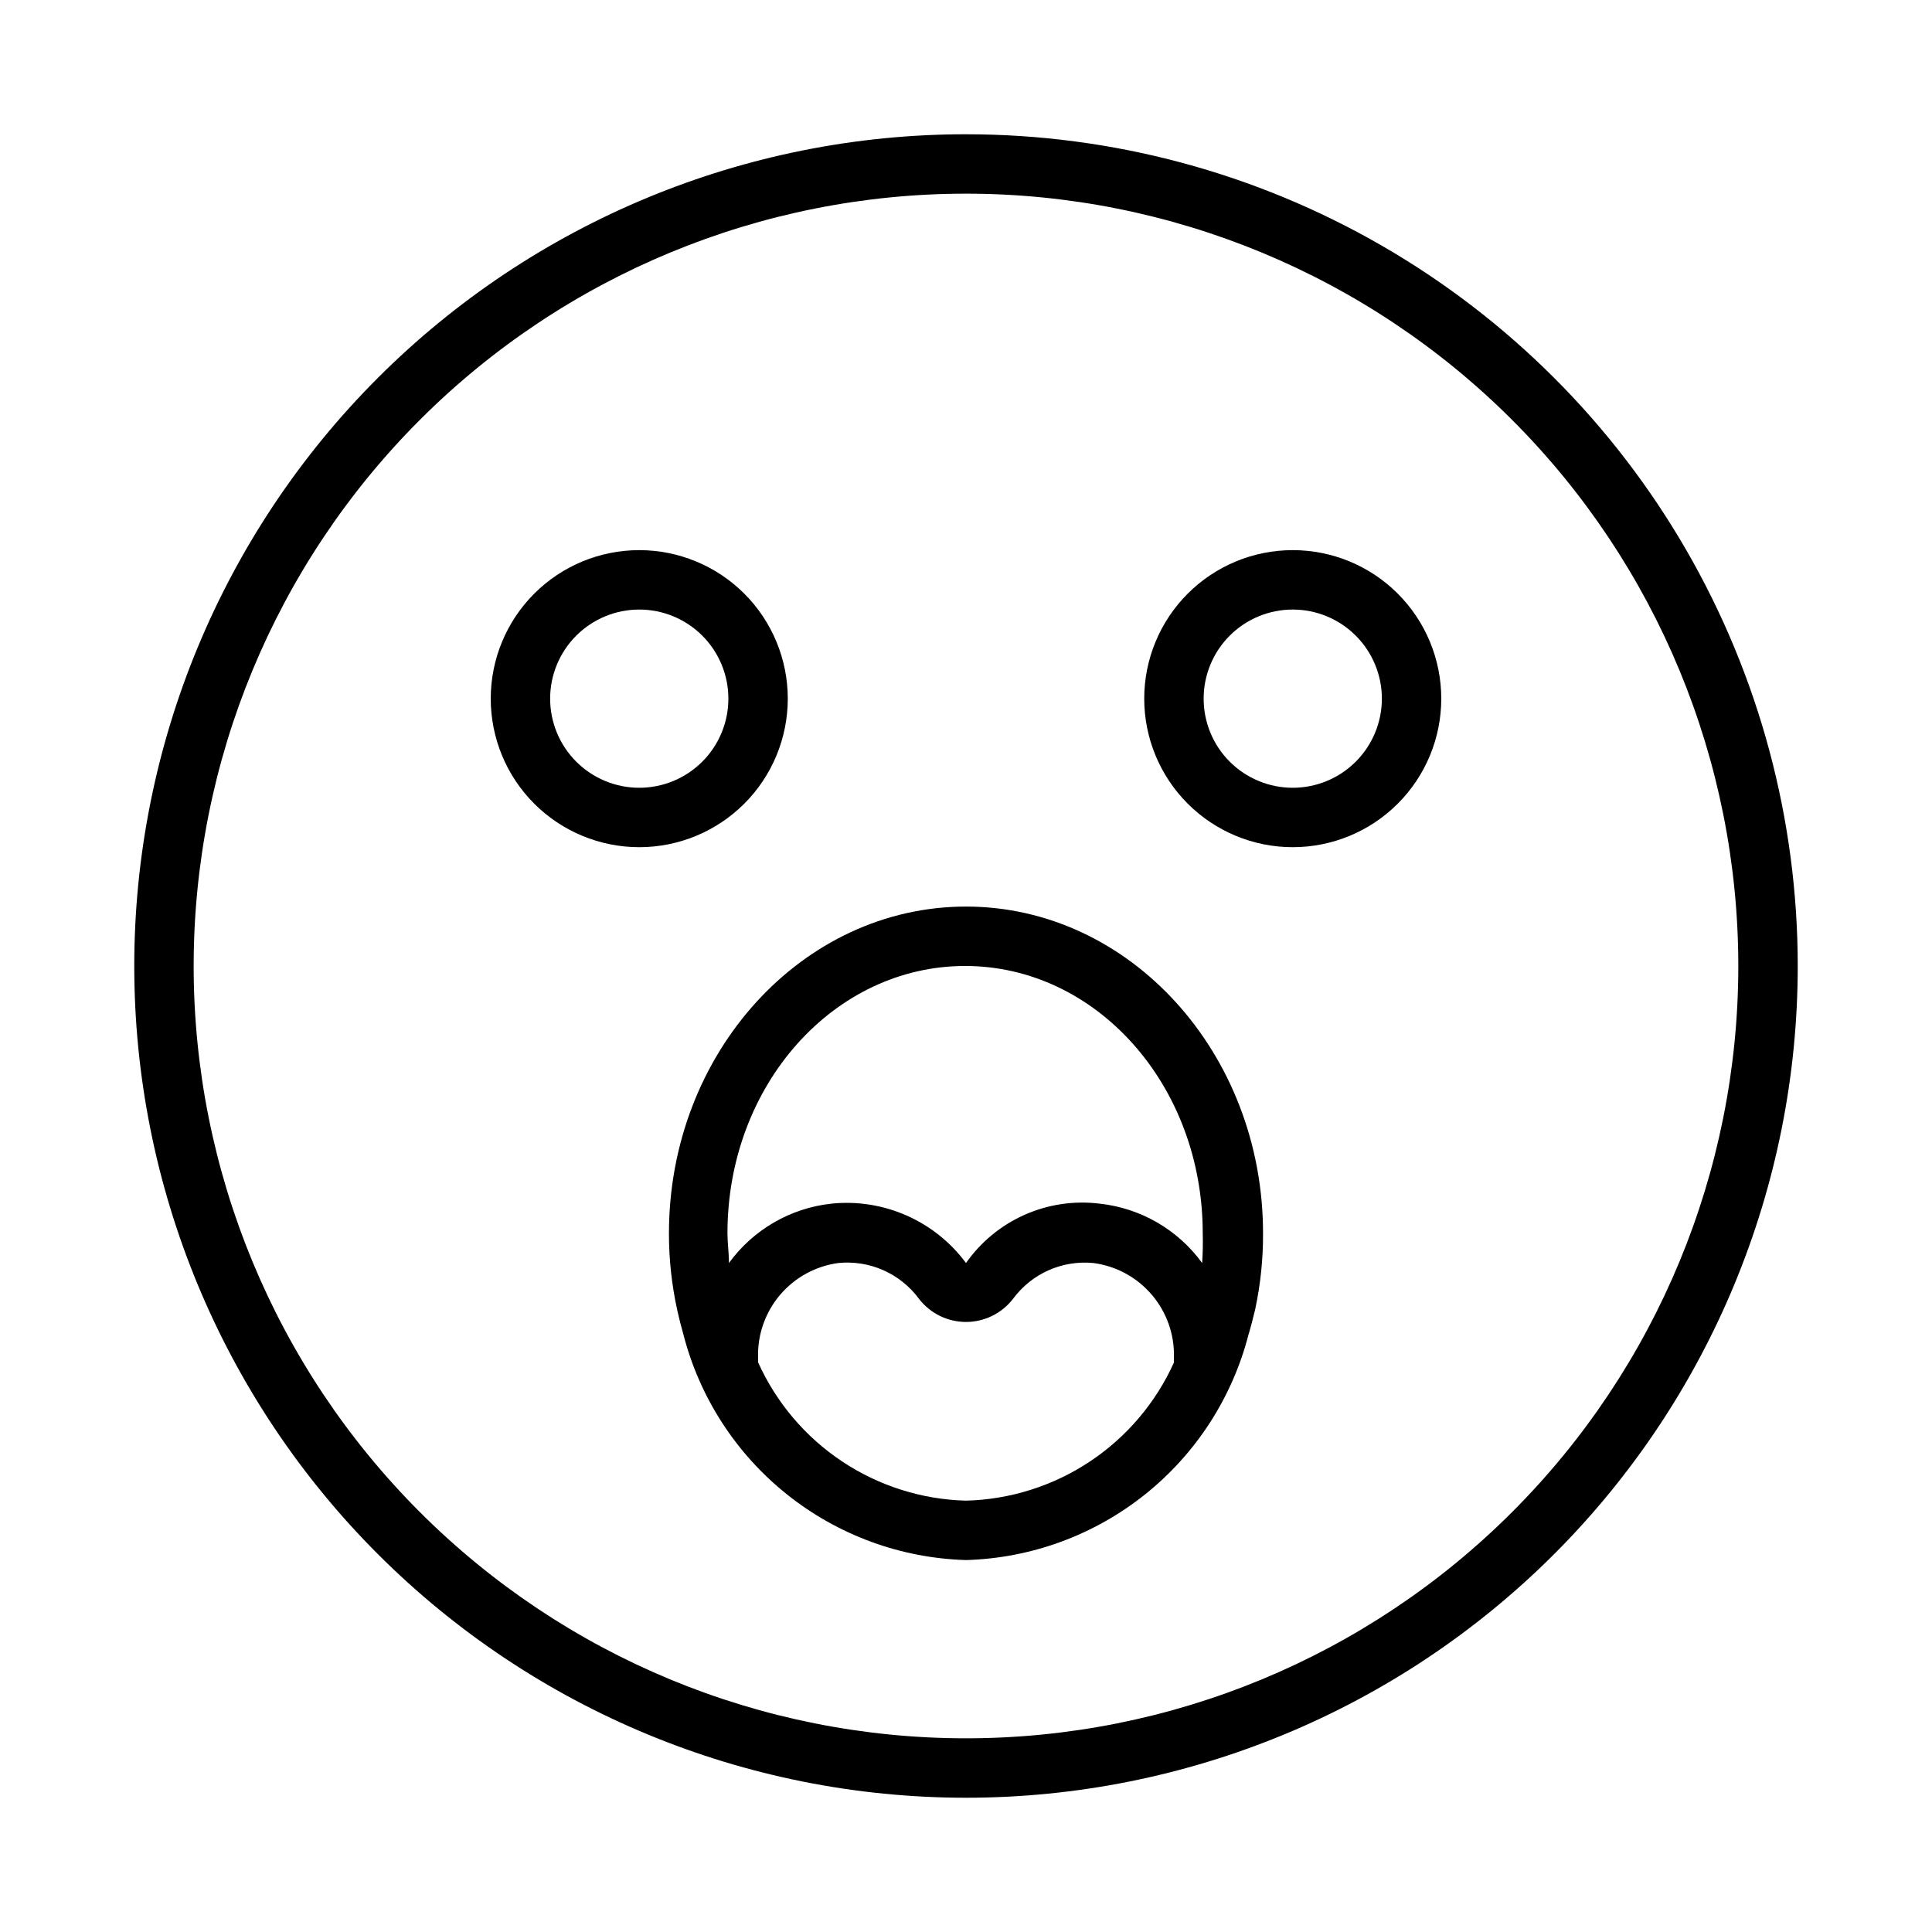
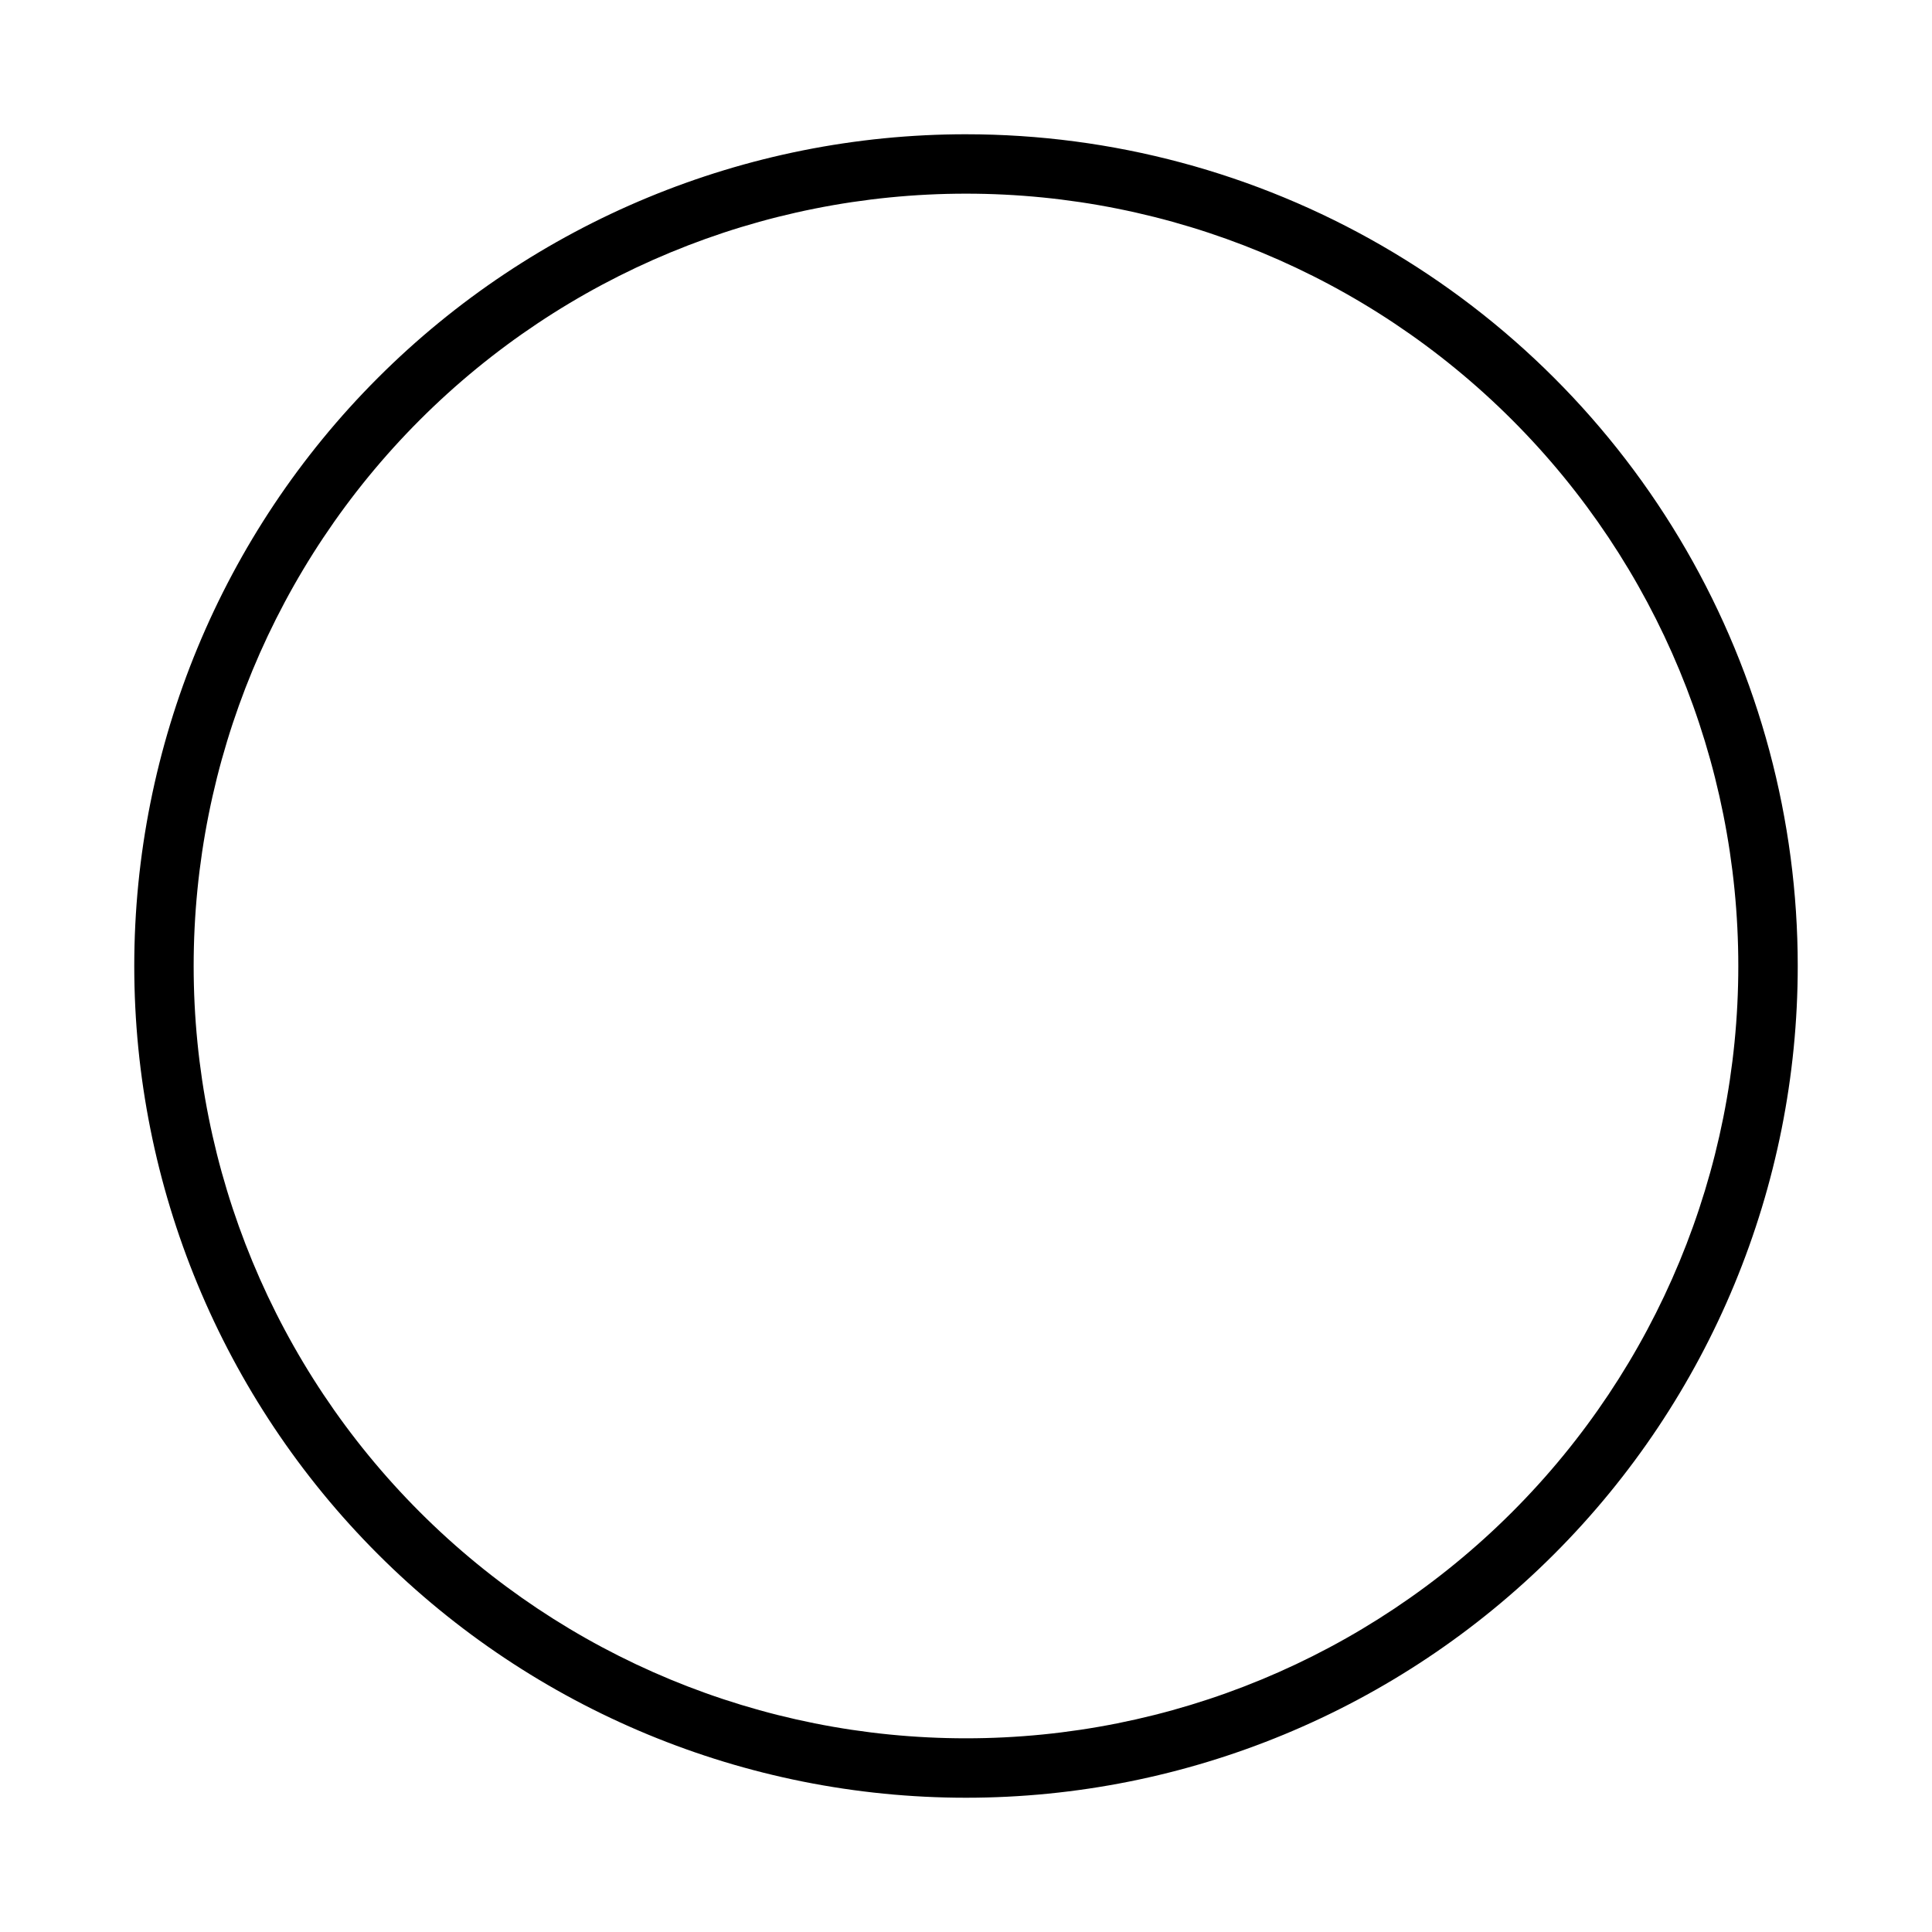
<svg xmlns="http://www.w3.org/2000/svg" fill="#000000" width="800px" height="800px" version="1.1" viewBox="144 144 512 512">
  <g>
-     <path d="m352.77 329.15c0-10.438-4.144-20.449-11.527-27.828-7.383-7.383-17.395-11.531-27.832-11.531s-20.449 4.148-27.832 11.531c-7.383 7.379-11.527 17.391-11.527 27.828 0 10.441 4.144 20.453 11.527 27.832 7.383 7.383 17.395 11.531 27.832 11.531s20.449-4.148 27.832-11.531c7.383-7.379 11.527-17.391 11.527-27.832zm-39.359 23.617c-6.262 0-12.27-2.488-16.699-6.918-4.43-4.426-6.918-10.434-6.918-16.699 0-6.262 2.488-12.27 6.918-16.695 4.43-4.43 10.438-6.918 16.699-6.918s12.27 2.488 16.699 6.918c4.43 4.426 6.918 10.434 6.918 16.695 0 6.266-2.488 12.273-6.918 16.699-4.43 4.43-10.438 6.918-16.699 6.918z" />
-     <path d="m486.59 289.79c-10.438 0-20.449 4.148-27.832 11.531-7.379 7.379-11.527 17.391-11.527 27.828 0 10.441 4.148 20.453 11.527 27.832 7.383 7.383 17.395 11.531 27.832 11.531 10.441 0 20.453-4.148 27.832-11.531 7.383-7.379 11.527-17.391 11.527-27.832 0-10.438-4.144-20.449-11.527-27.828-7.379-7.383-17.391-11.531-27.832-11.531zm0 62.977c-6.262 0-12.27-2.488-16.699-6.918-4.43-4.426-6.914-10.434-6.914-16.699 0-6.262 2.484-12.27 6.914-16.695 4.43-4.43 10.438-6.918 16.699-6.918 6.266 0 12.27 2.488 16.699 6.918 4.43 4.426 6.918 10.434 6.918 16.695 0 6.266-2.488 12.273-6.918 16.699-4.43 4.43-10.434 6.918-16.699 6.918z" />
    <path d="m400 179.58c-58.461 0-114.52 23.223-155.86 64.559s-64.559 97.398-64.559 155.86c0 58.457 23.223 114.52 64.559 155.86 41.336 41.336 97.398 64.559 155.86 64.559 58.457 0 114.52-23.223 155.86-64.559 41.336-41.336 64.559-97.398 64.559-155.86 0-38.691-10.184-76.703-29.527-110.21-19.348-33.508-47.172-61.332-80.68-80.676-33.508-19.348-71.516-29.531-110.21-29.531zm0 425.09c-54.285 0-106.34-21.562-144.73-59.949-38.383-38.383-59.949-90.441-59.949-144.72 0-54.285 21.566-106.34 59.949-144.73 38.383-38.383 90.441-59.949 144.73-59.949 54.281 0 106.34 21.566 144.72 59.949 38.387 38.383 59.949 90.441 59.949 144.73 0 54.281-21.562 106.34-59.949 144.72-38.383 38.387-90.441 59.949-144.72 59.949z" />
-     <path d="m400 384.25c-43.375 0-78.719 38.809-78.719 86.594h-0.004c-0.004 6.856 0.738 13.691 2.207 20.387 0.473 2.125 1.023 4.328 1.574 6.219 4.281 16.781 13.91 31.711 27.434 42.531 13.52 10.824 30.195 16.949 47.508 17.453 17.27-0.492 33.91-6.59 47.414-17.367 13.5-10.773 23.137-25.648 27.449-42.379 0.629-2.047 1.18-4.25 1.812-6.848l-0.004-0.004c1.391-6.57 2.078-13.273 2.047-19.992 0-47.785-35.344-86.594-78.719-86.594zm0 157.44c-11.707-0.305-23.09-3.91-32.84-10.402-9.75-6.488-17.465-15.598-22.266-26.281v-1.34c-0.152-6.047 1.934-11.938 5.856-16.539 3.922-4.606 9.406-7.602 15.398-8.414 8.32-0.84 16.465 2.781 21.414 9.523 2.981 3.844 7.57 6.094 12.438 6.094 4.863 0 9.453-2.25 12.438-6.094 4.93-6.715 13.039-10.336 21.332-9.523 6.008 0.793 11.512 3.781 15.449 8.391 3.938 4.606 6.035 10.504 5.883 16.562v1.418c-4.809 10.668-12.531 19.762-22.281 26.238-9.746 6.473-21.125 10.066-32.82 10.367zm62.582-62.977c-6.445-8.863-16.34-14.586-27.238-15.742-6.766-0.824-13.625 0.207-19.852 2.981-6.227 2.769-11.578 7.184-15.492 12.762-8.258-11.152-21.777-17.137-35.582-15.742-10.898 1.156-20.797 6.879-27.238 15.742 0-2.676-0.395-5.434-0.395-7.871 0-39.359 28.262-70.848 62.977-70.848 34.715 0 62.977 31.488 62.977 70.848 0.074 2.625 0.023 5.25-0.156 7.871z" />
  </g>
</svg>